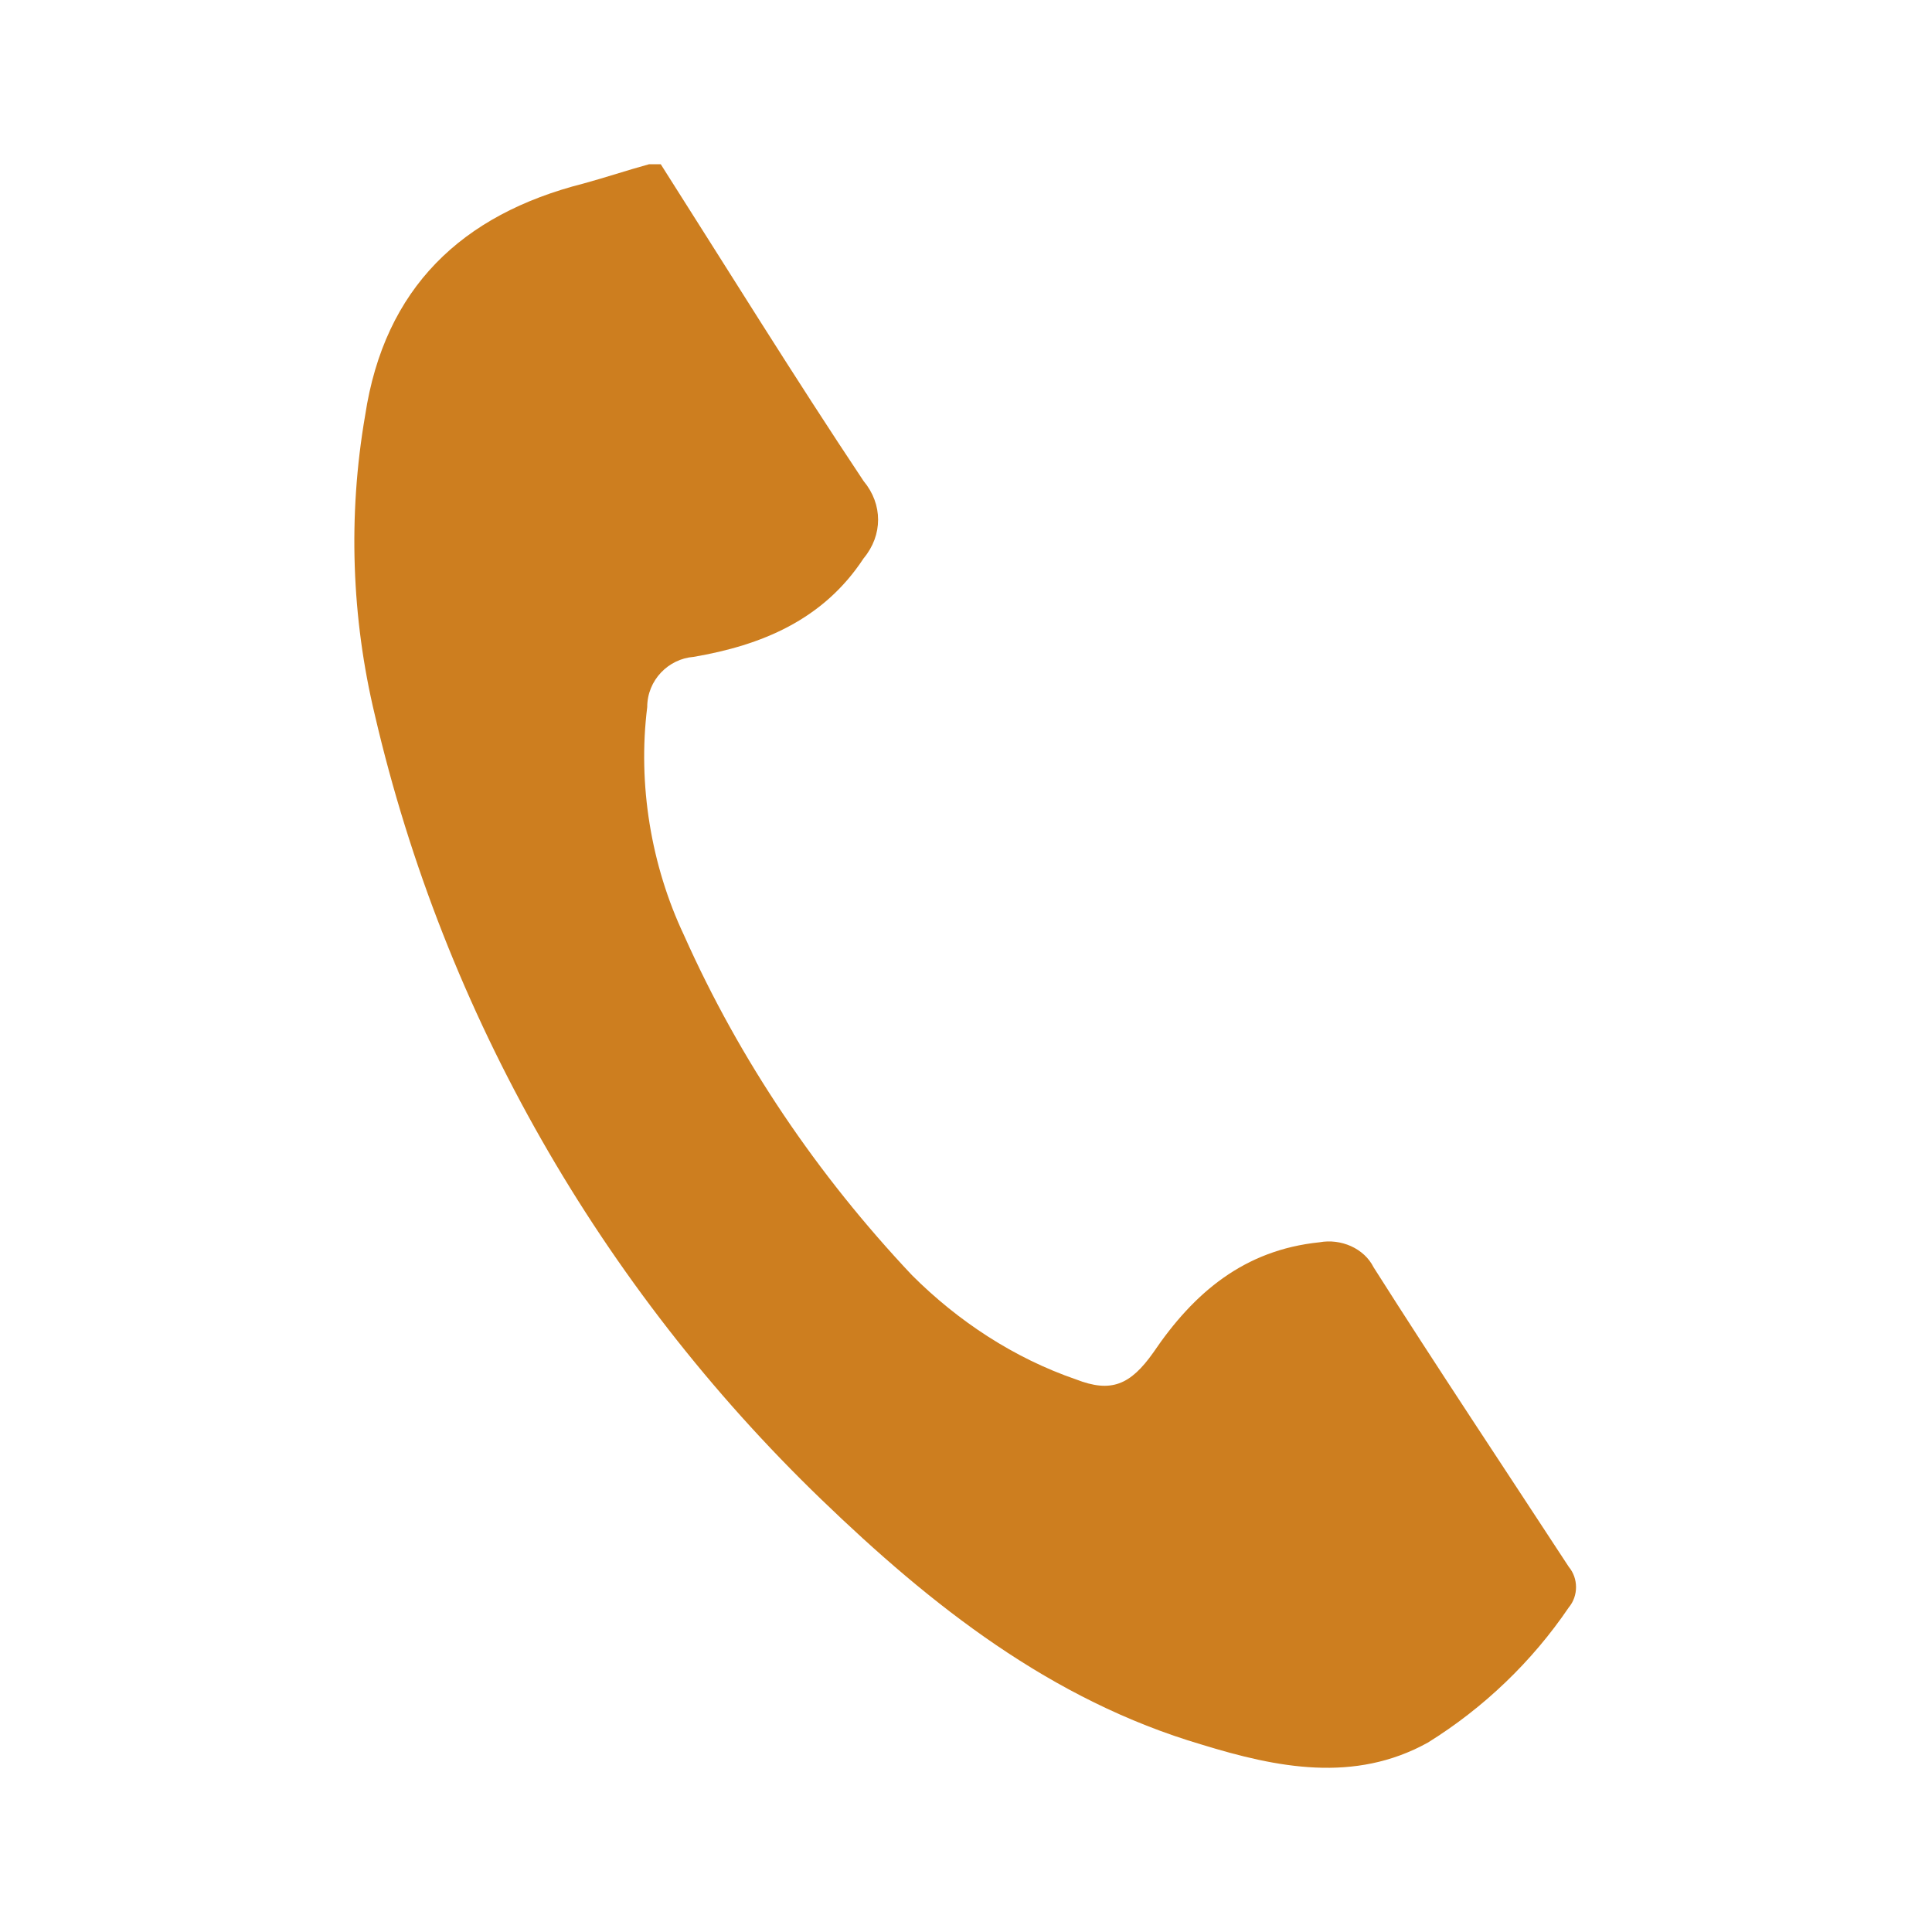
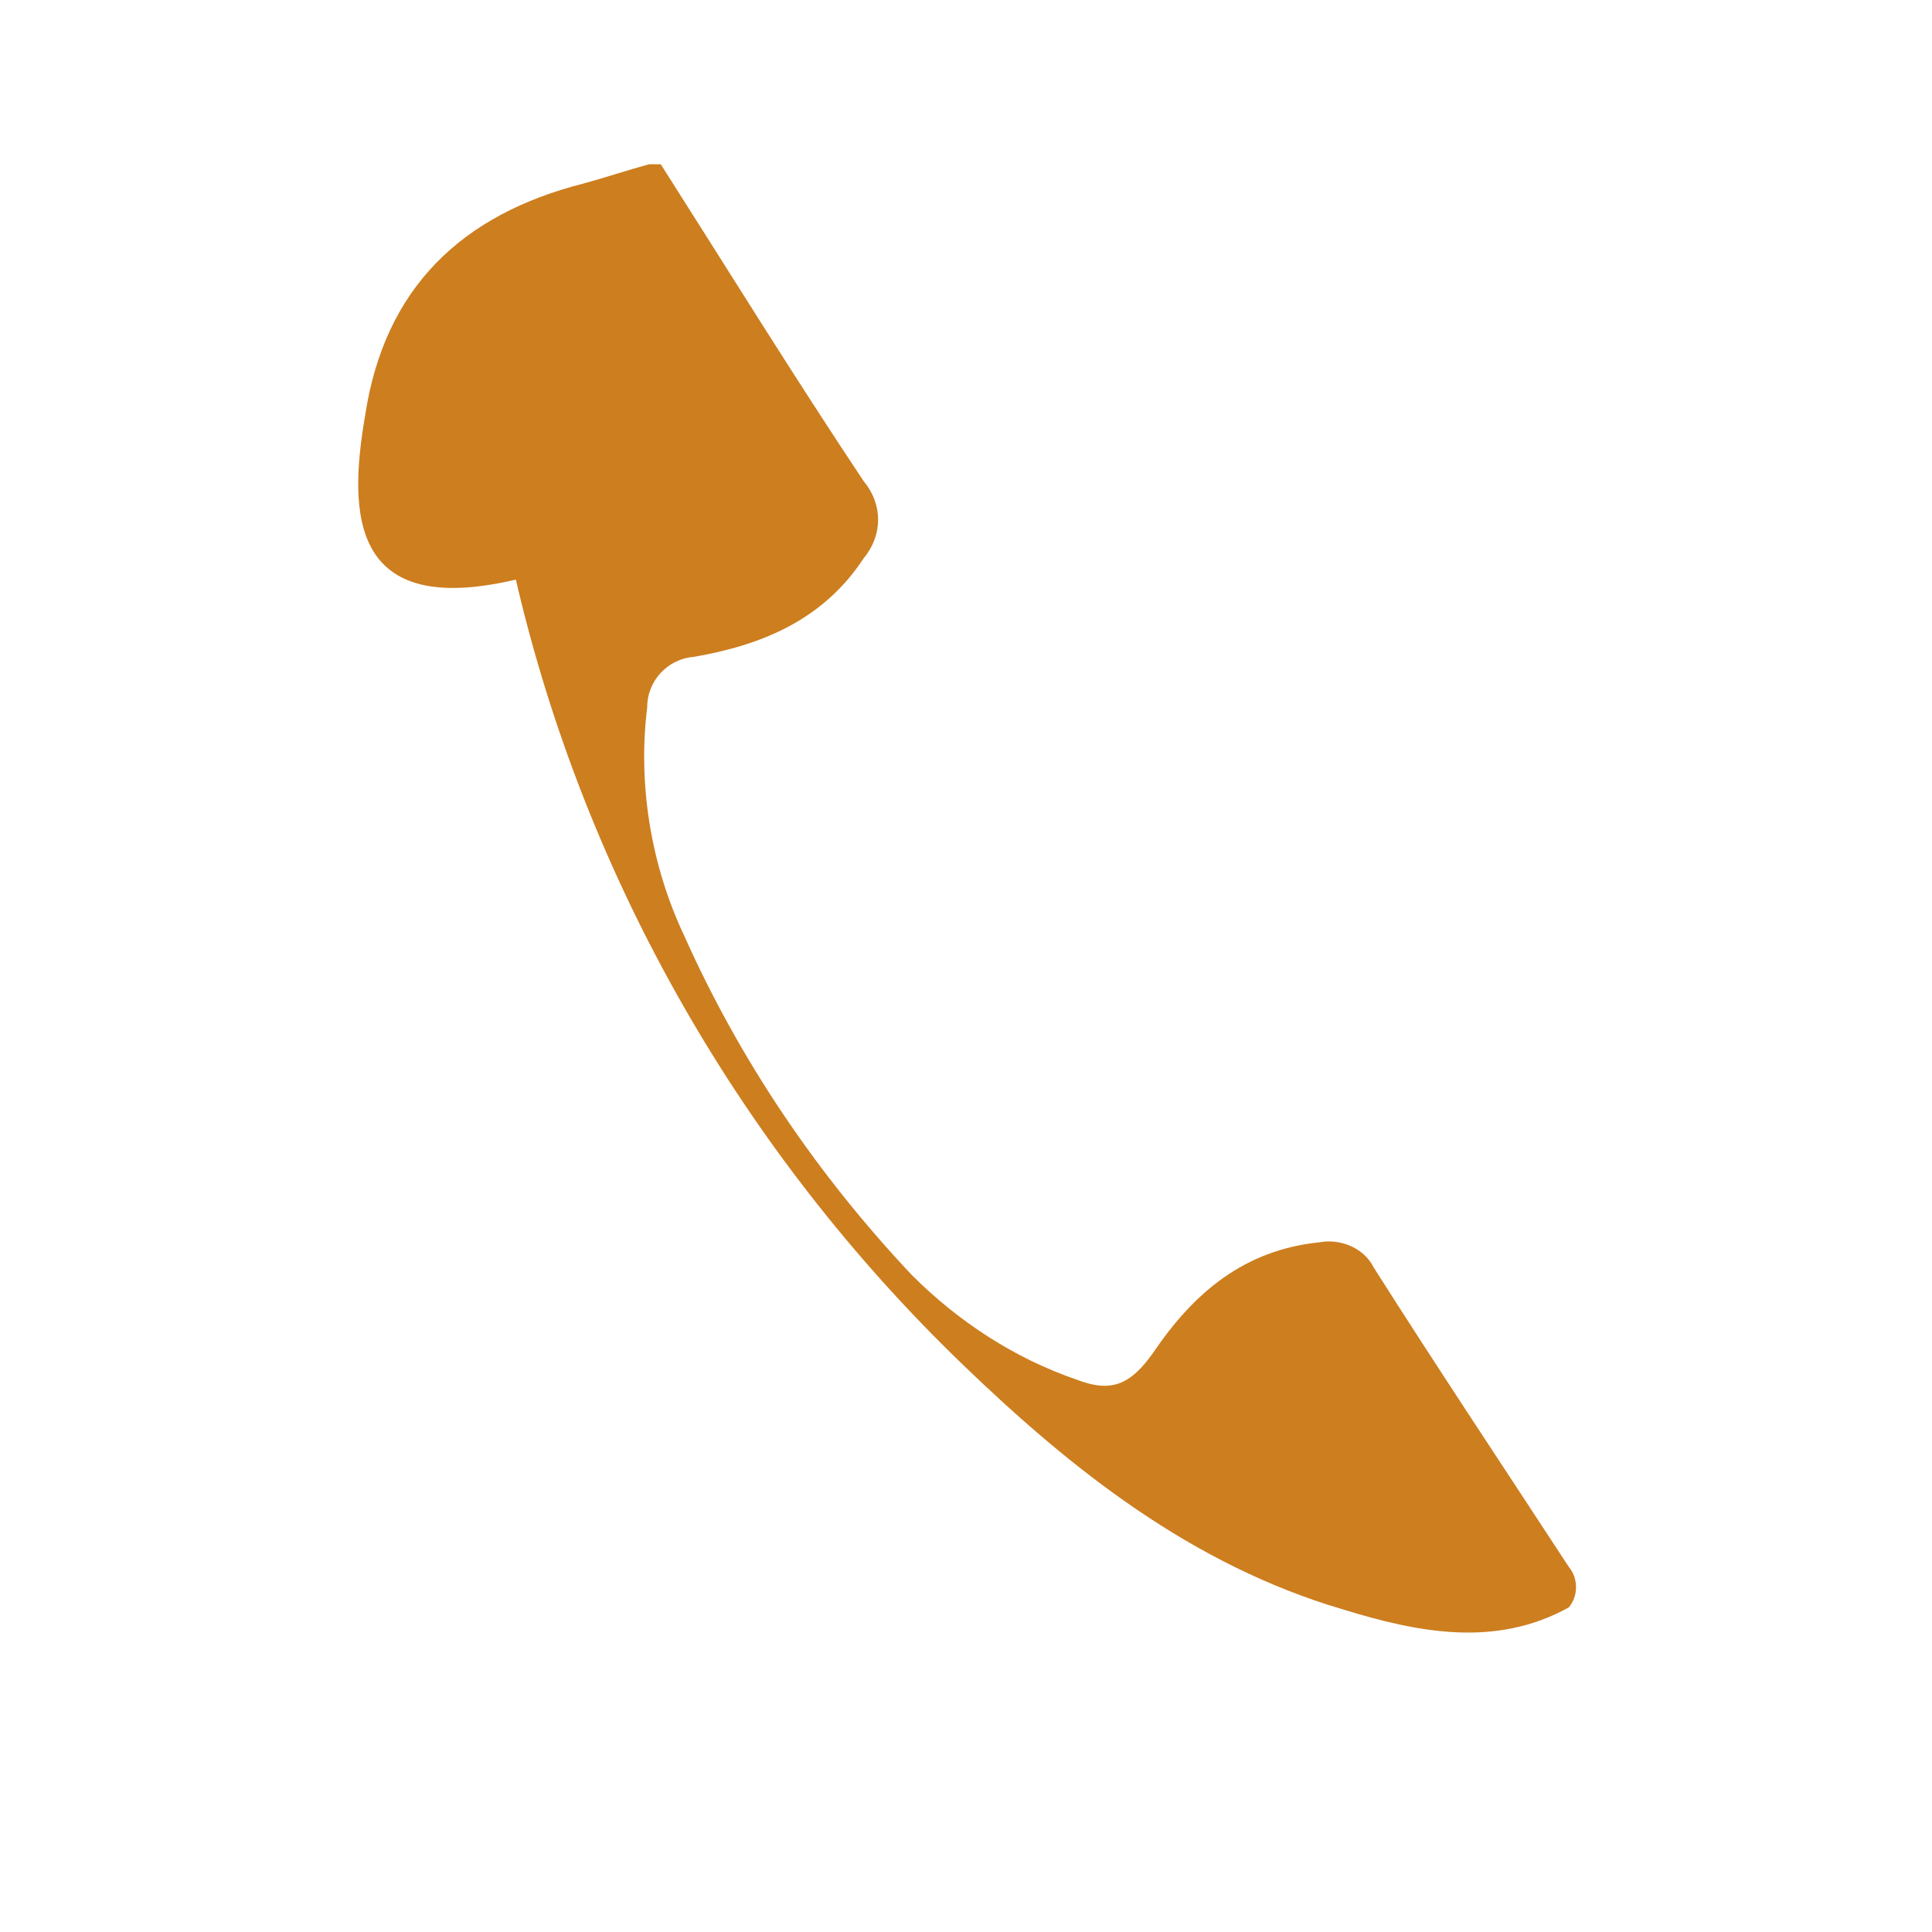
<svg xmlns="http://www.w3.org/2000/svg" version="1.1" id="レイヤー_1" x="0px" y="0px" viewBox="0 0 100 100" style="enable-background:new 0 0 100 100;" xml:space="preserve">
  <style type="text/css">
	.st0{fill:#CD7E1F;}
</style>
  <g id="レイヤー_1-2">
-     <path class="st0" d="M34.2,8.5c3.5,5.5,6.9,11,10.5,16.4c1,1.2,1,2.8,0,4c-2.1,3.2-5.3,4.5-8.8,5.1c-1.3,0.1-2.4,1.2-2.4,2.6   c-0.5,4,0.2,8.2,1.9,11.8c2.9,6.5,6.9,12.4,11.8,17.6c2.4,2.4,5.3,4.3,8.5,5.4c1.8,0.7,2.8,0.3,4-1.4c2.1-3.1,4.7-5.3,8.6-5.7   c1.1-0.2,2.3,0.3,2.8,1.3c3.3,5.2,6.7,10.3,10.1,15.5c0.5,0.6,0.5,1.5,0,2.1c-1.9,2.8-4.4,5.2-7.3,7c-3.8,2.1-7.8,1.3-11.7,0.1   c-7.8-2.3-14-7.2-19.7-12.7c-11.4-11-19.5-25.1-23.1-40.6C18.2,32,18,26.7,18.9,21.5c1-6.6,5-10.4,11.3-12c1.1-0.3,2.3-0.7,3.4-1   L34.2,8.5z" />
+     <path class="st0" d="M34.2,8.5c3.5,5.5,6.9,11,10.5,16.4c1,1.2,1,2.8,0,4c-2.1,3.2-5.3,4.5-8.8,5.1c-1.3,0.1-2.4,1.2-2.4,2.6   c-0.5,4,0.2,8.2,1.9,11.8c2.9,6.5,6.9,12.4,11.8,17.6c2.4,2.4,5.3,4.3,8.5,5.4c1.8,0.7,2.8,0.3,4-1.4c2.1-3.1,4.7-5.3,8.6-5.7   c1.1-0.2,2.3,0.3,2.8,1.3c3.3,5.2,6.7,10.3,10.1,15.5c0.5,0.6,0.5,1.5,0,2.1c-3.8,2.1-7.8,1.3-11.7,0.1   c-7.8-2.3-14-7.2-19.7-12.7c-11.4-11-19.5-25.1-23.1-40.6C18.2,32,18,26.7,18.9,21.5c1-6.6,5-10.4,11.3-12c1.1-0.3,2.3-0.7,3.4-1   L34.2,8.5z" />
  </g>
</svg>